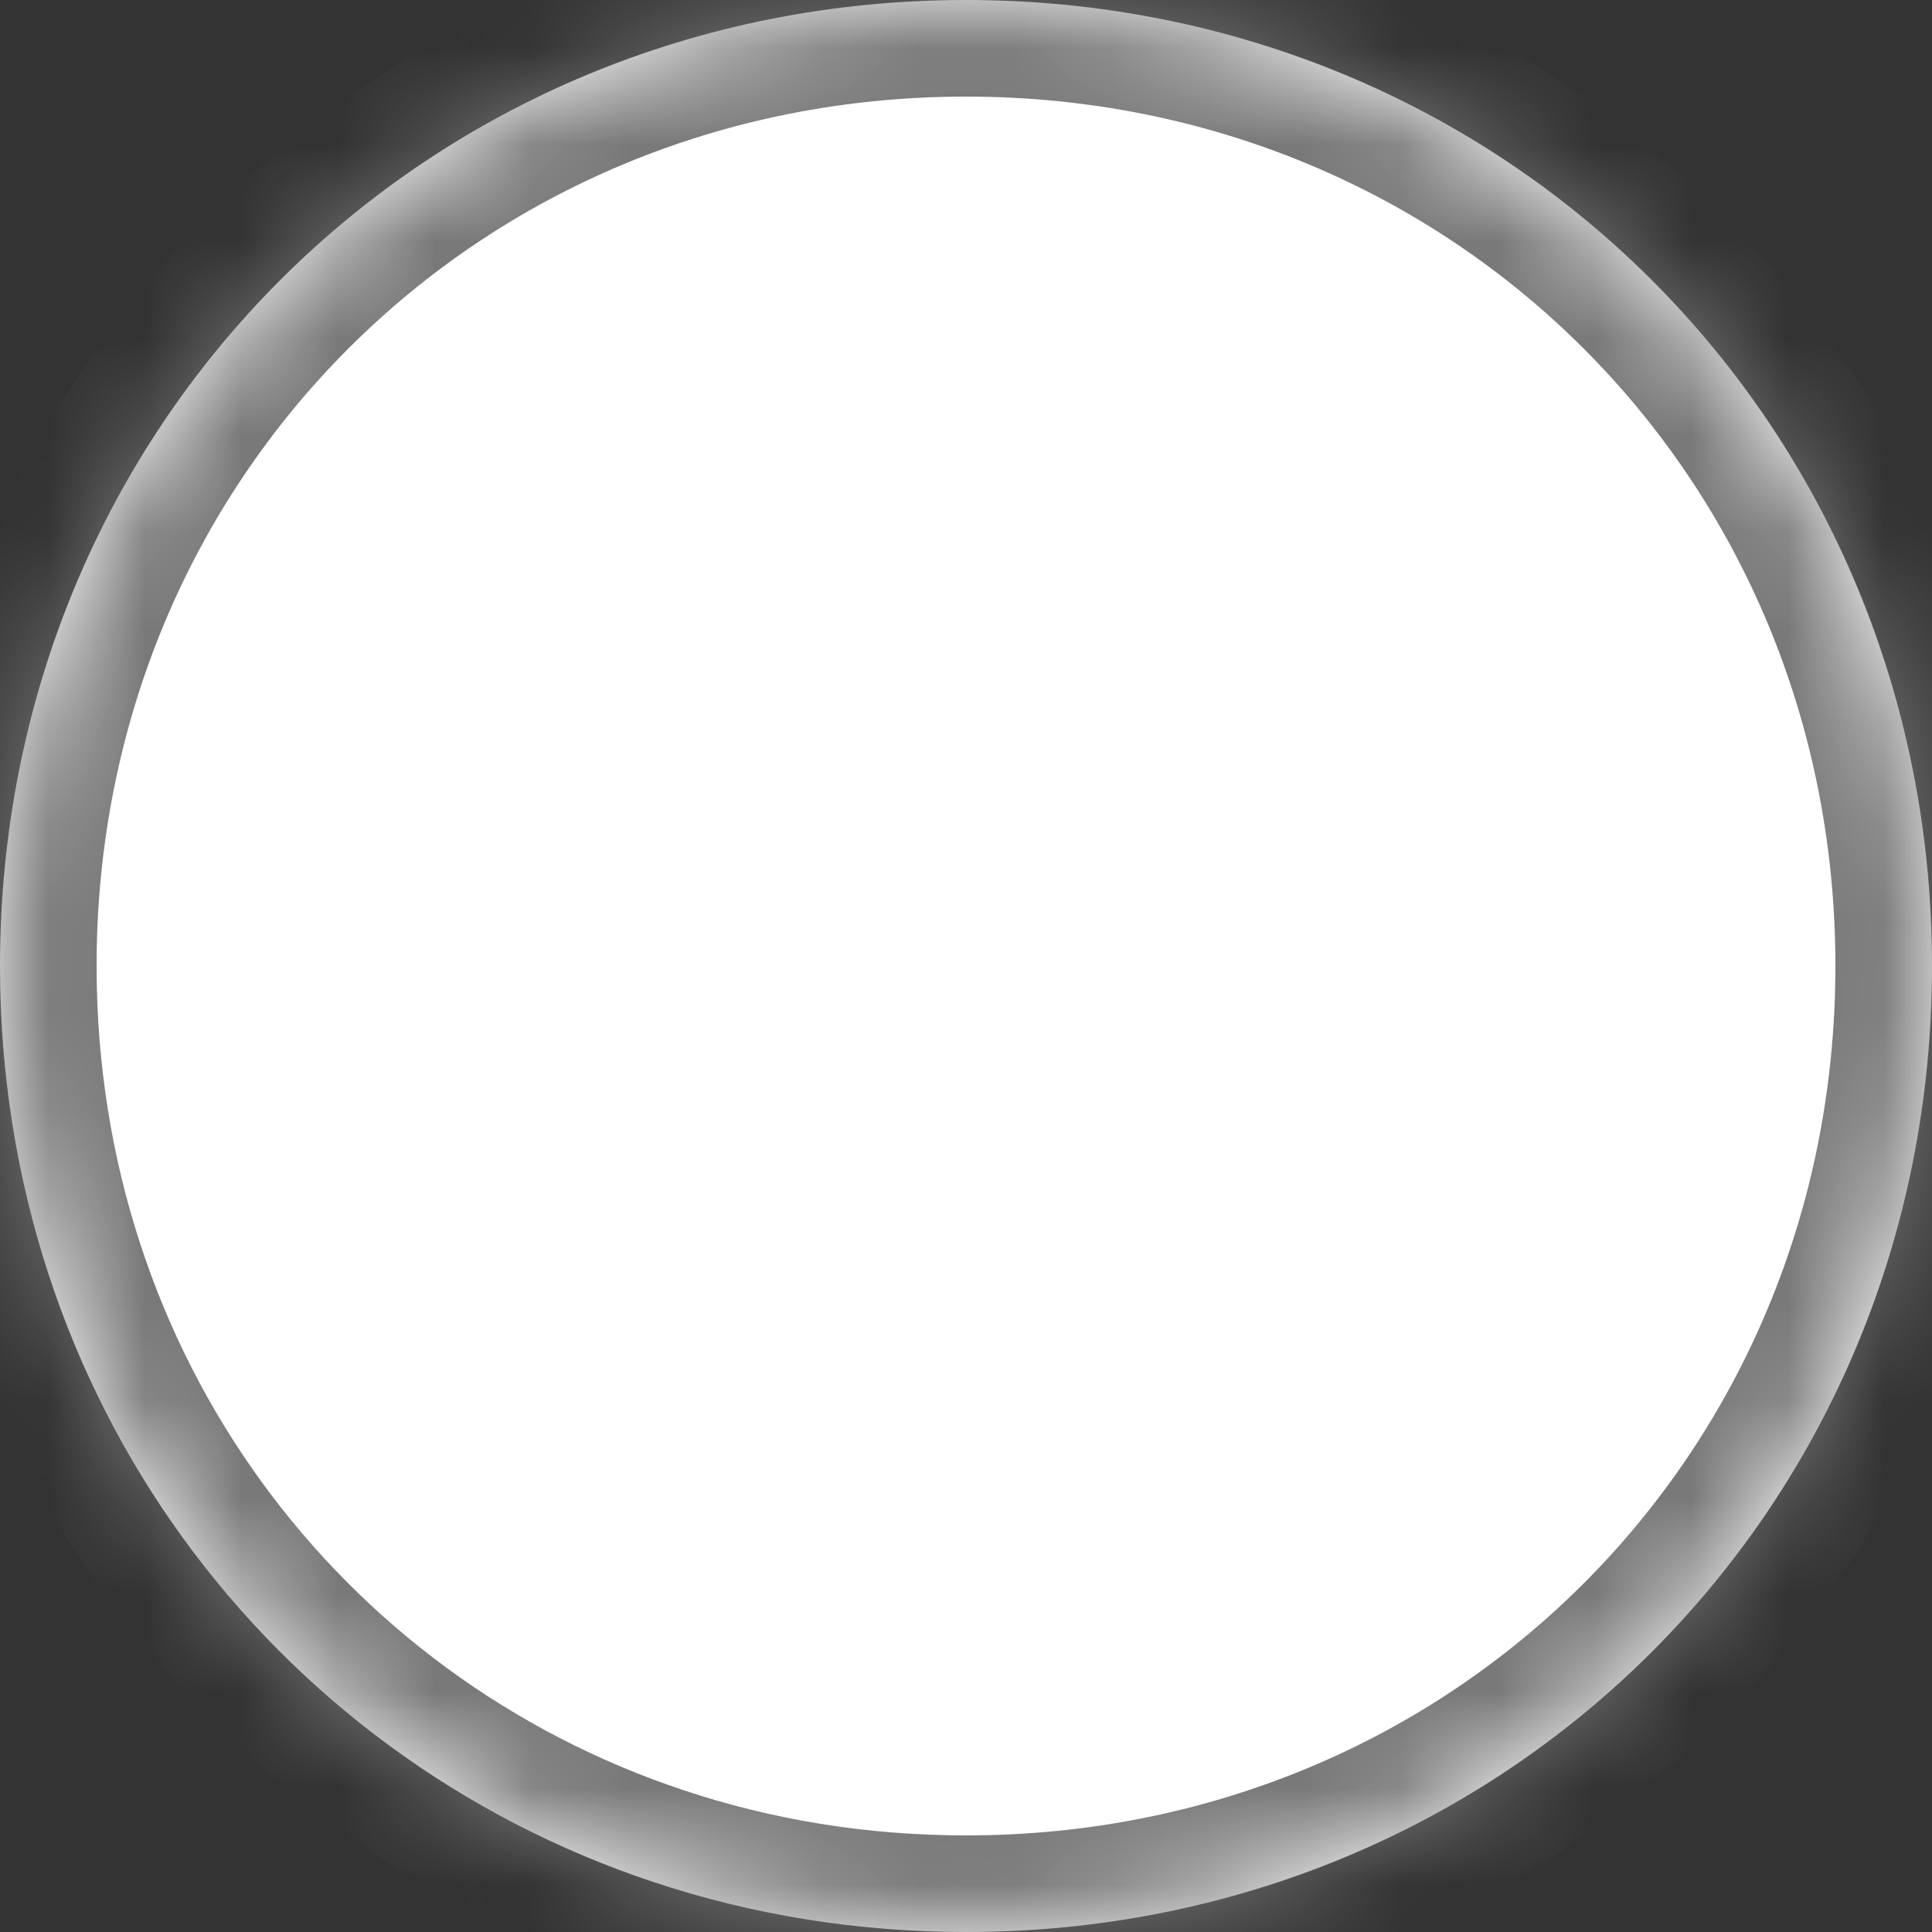
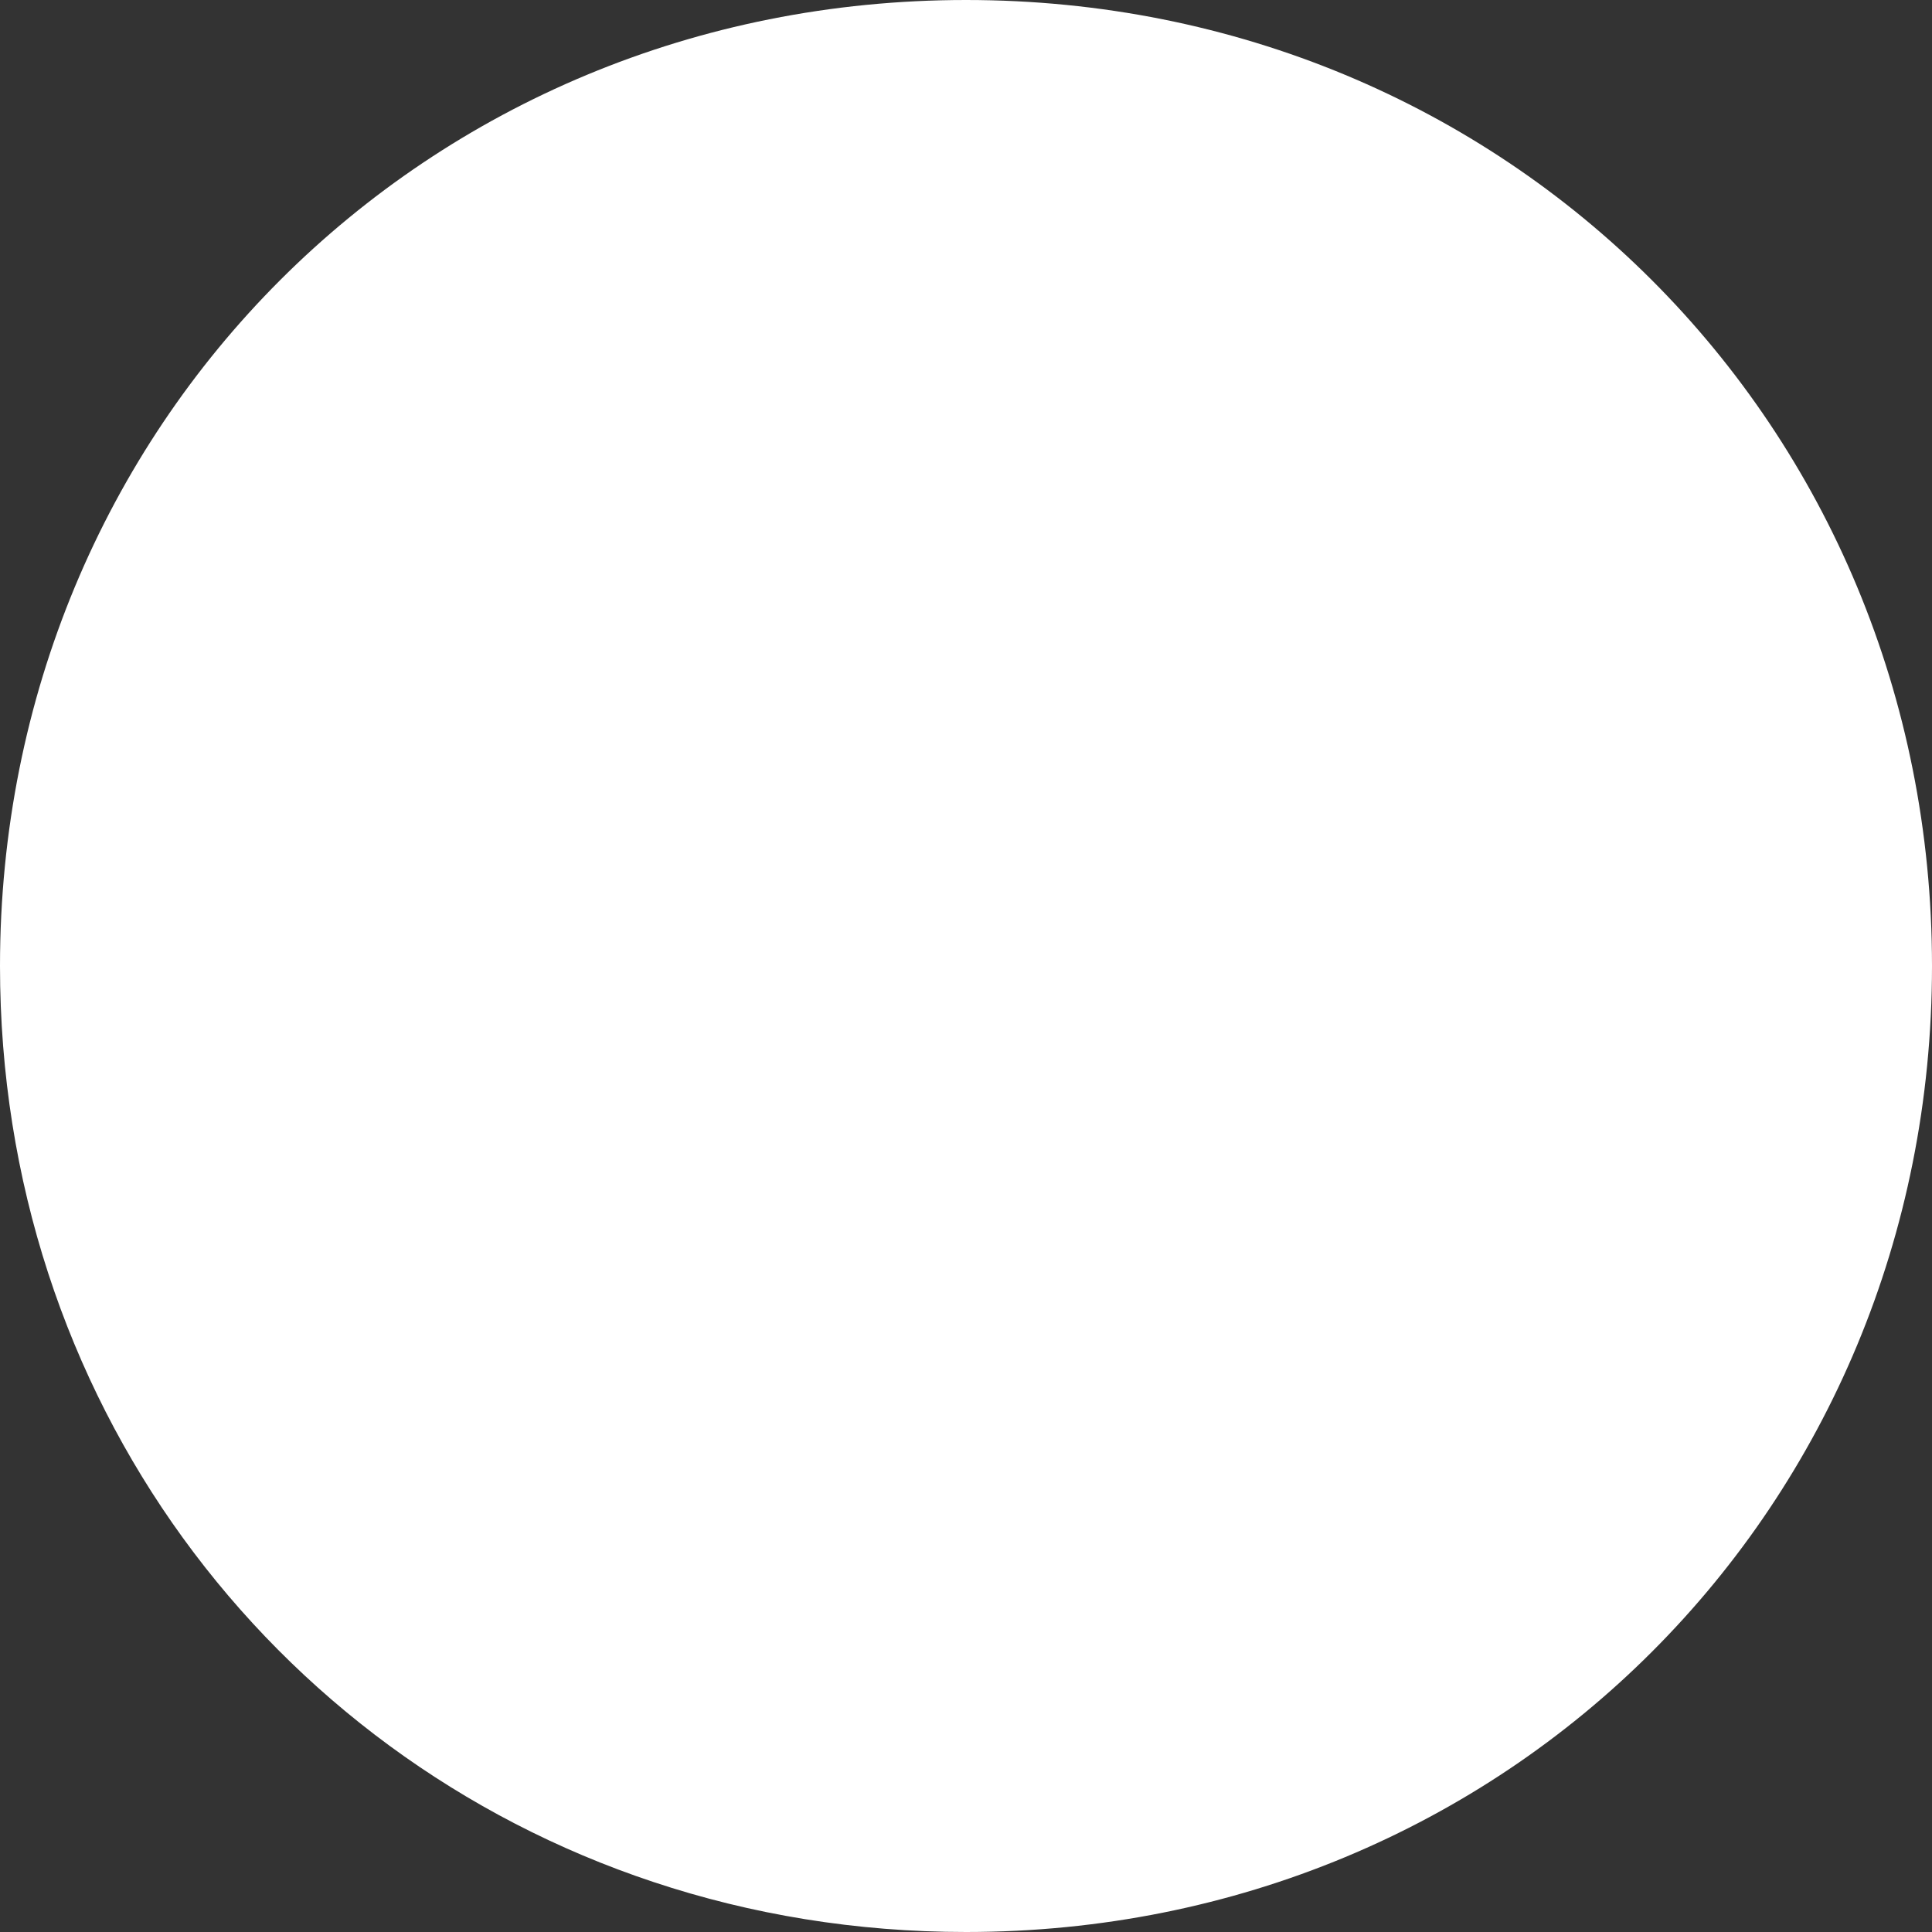
<svg xmlns="http://www.w3.org/2000/svg" version="1.1" width="20px" height="20px">
  <rect width="100%" height="100%" fill="#333333" stroke="none" />
  <defs>
    <mask fill="white" id="clip12">
-       <path d="M 0 10  C 0 4.4  4.4 0  10 0  C 15.6 0  20 4.4  20 10  C 20 15.6  15.6 20  10 20  C 8.863 20  7.775 19.819  6.763 19.482  C 2.794 18.163  0 14.463  0 10  Z " fill-rule="evenodd" />
-     </mask>
+       </mask>
  </defs>
  <g transform="matrix(1 0 0 1 -1280 -321 )">
    <path d="M 0 10  C 0 4.4  4.4 0  10 0  C 15.6 0  20 4.4  20 10  C 20 15.6  15.6 20  10 20  C 8.863 20  7.775 19.819  6.763 19.482  C 2.794 18.163  0 14.463  0 10  Z " fill-rule="nonzero" fill="#ffffff" stroke="none" transform="matrix(1 0 0 1 1280 321 )" />
    <path d="M 0 10  C 0 4.4  4.4 0  10 0  C 15.6 0  20 4.4  20 10  C 20 15.6  15.6 20  10 20  C 8.863 20  7.775 19.819  6.763 19.482  C 2.794 18.163  0 14.463  0 10  Z " stroke-width="2" stroke="#797979" fill="none" transform="matrix(1 0 0 1 1280 321 )" mask="url(#clip12)" />
  </g>
</svg>